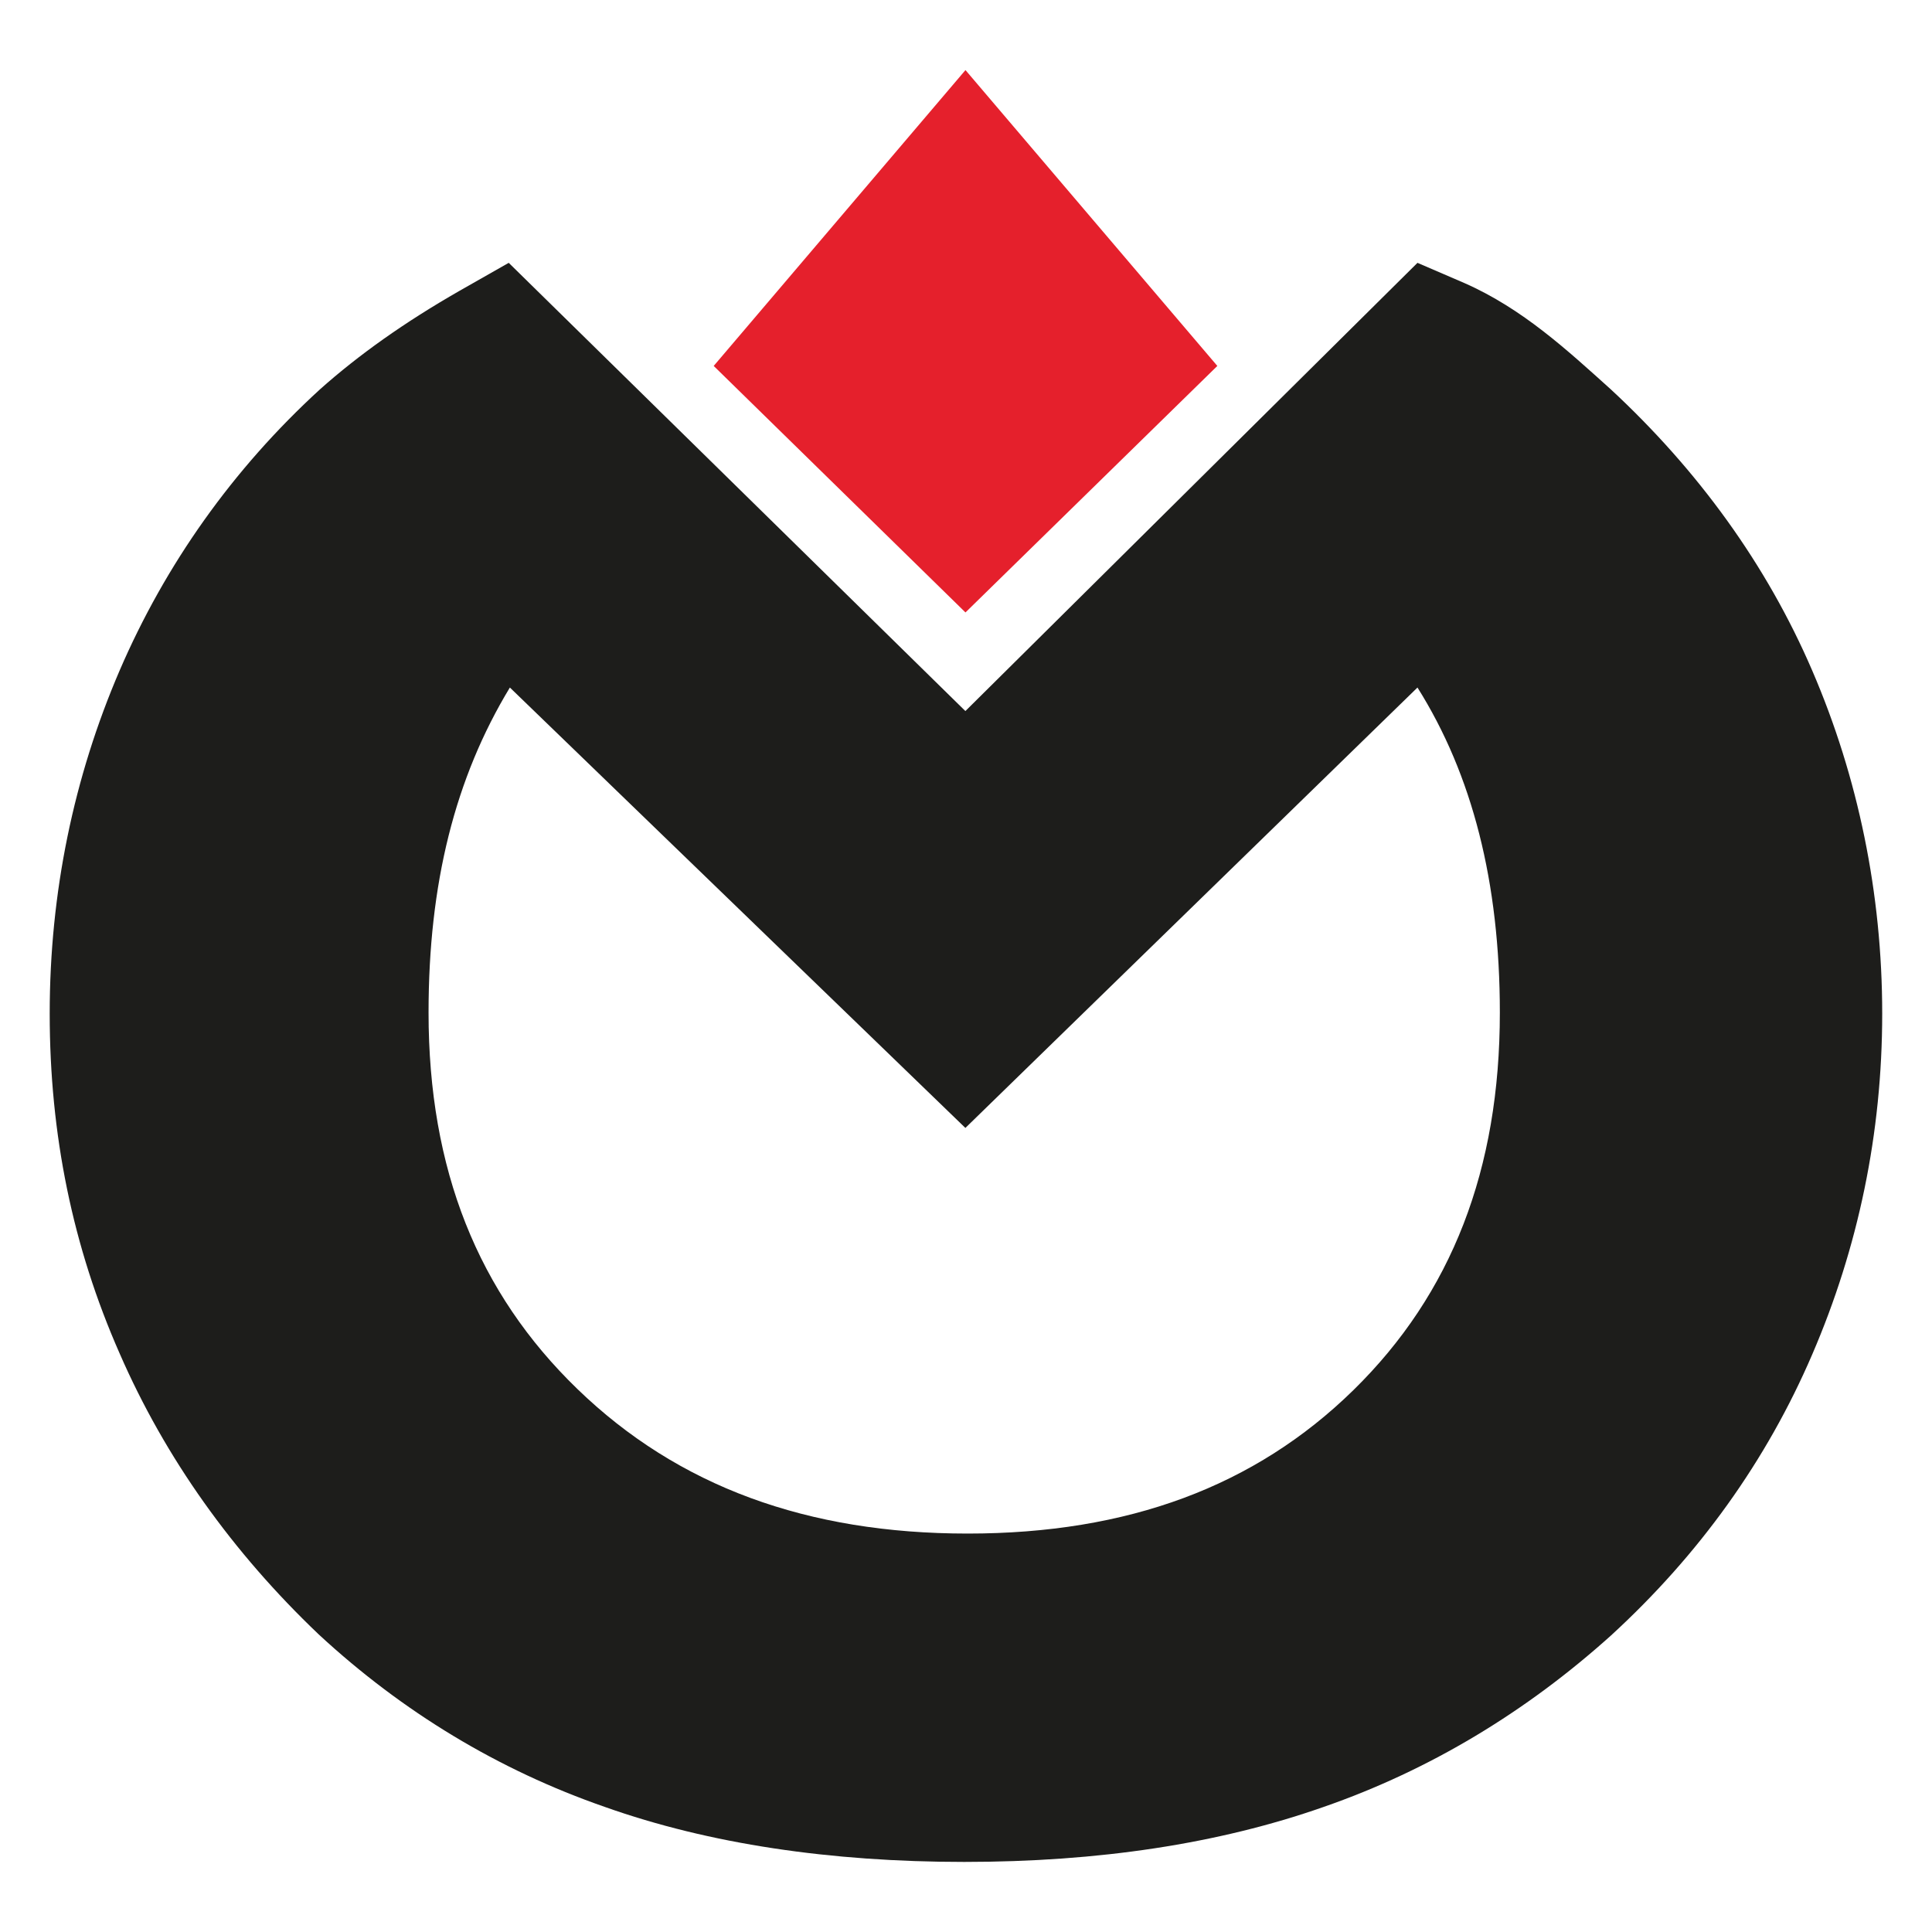
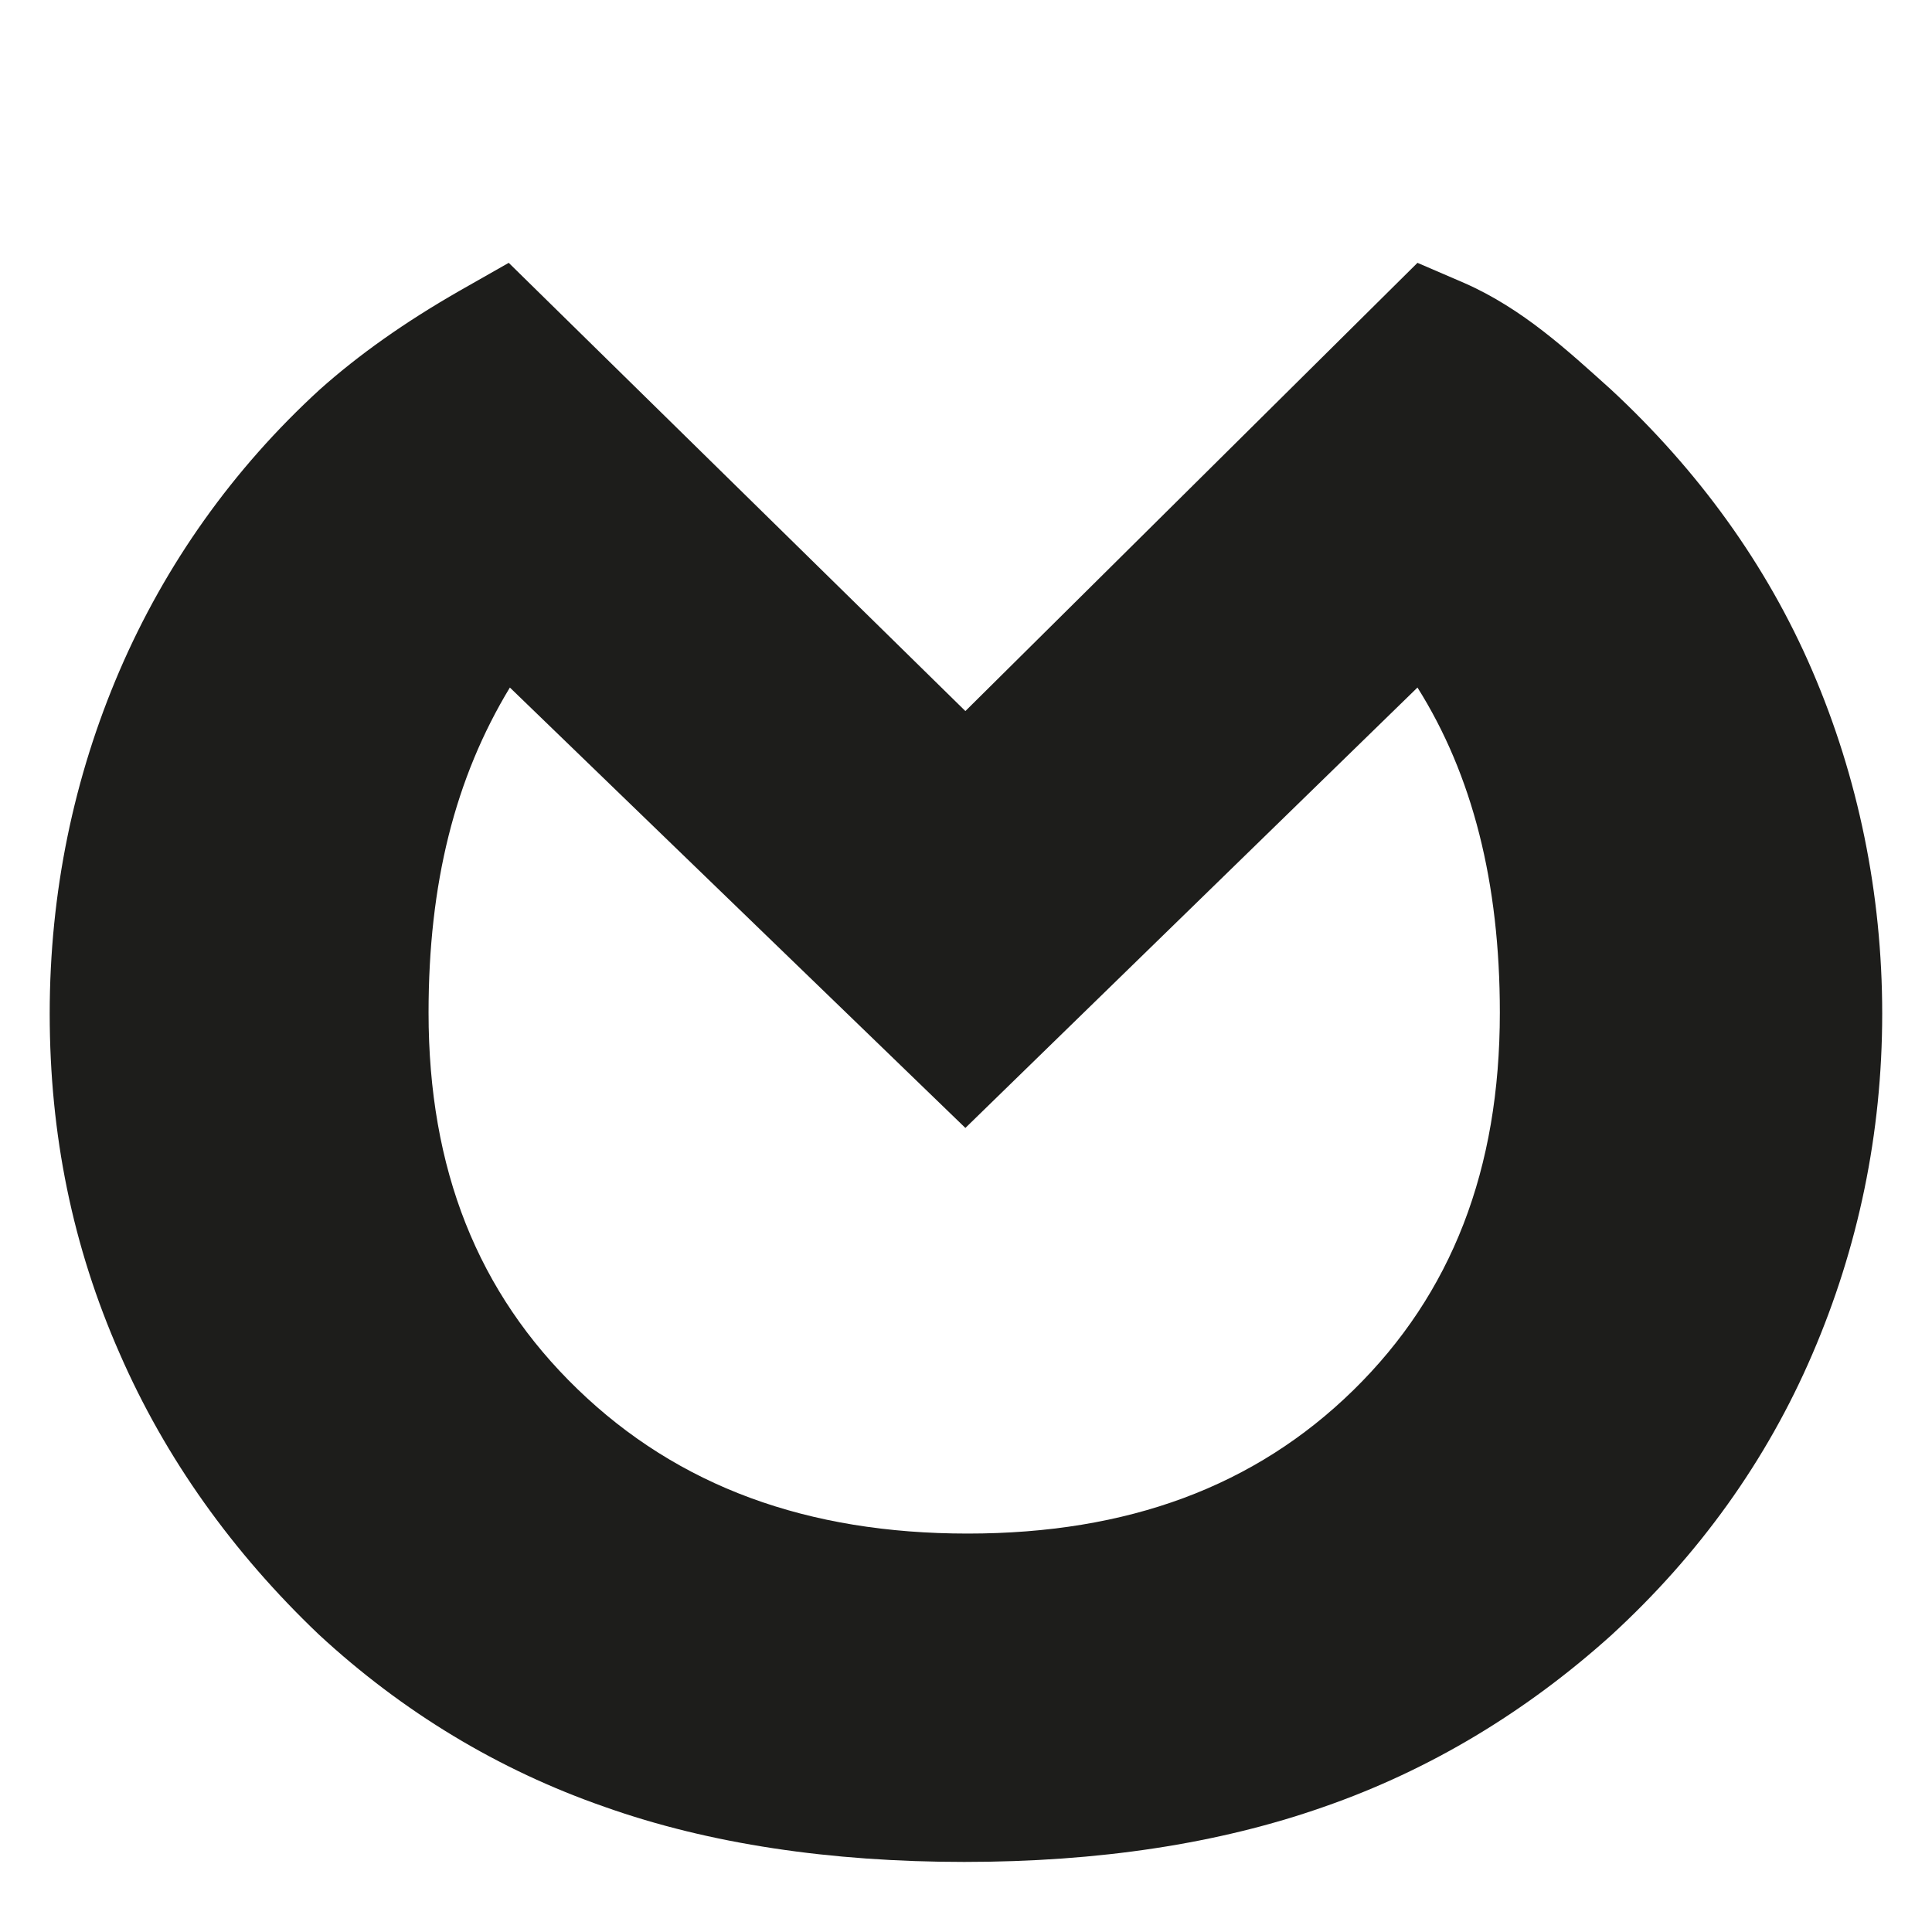
<svg xmlns="http://www.w3.org/2000/svg" width="22" height="22" viewBox="0 0 22 22" fill="none">
  <path d="M20.637 7.638C20.116 6.426 19.334 5.354 18.344 4.435C17.848 3.989 17.34 3.516 16.675 3.223L16.141 2.993L10.993 8.097L5.793 2.993L5.232 3.312C4.607 3.67 4.085 4.04 3.642 4.435C2.652 5.341 1.883 6.426 1.361 7.638C0.84 8.85 0.566 10.164 0.566 11.542C0.566 12.92 0.827 14.196 1.361 15.409C1.883 16.608 2.652 17.68 3.629 18.611C4.581 19.492 5.675 20.155 6.888 20.576C8.074 20.997 9.455 21.202 10.98 21.202C12.505 21.202 13.873 20.997 15.072 20.576C16.284 20.155 17.379 19.492 18.344 18.624C19.347 17.705 20.116 16.634 20.637 15.421C21.159 14.209 21.433 12.908 21.433 11.542C21.433 10.177 21.159 8.85 20.637 7.638ZM15.411 15.83C14.29 16.927 12.844 17.463 11.019 17.463C9.194 17.463 7.722 16.927 6.575 15.817C5.441 14.72 4.88 13.316 4.88 11.53C4.88 10.062 5.18 8.863 5.806 7.829L10.993 12.844L16.141 7.829C16.767 8.824 17.079 10.049 17.079 11.53C17.079 13.316 16.532 14.732 15.411 15.83Z" fill="#1D1D1B" />
-   <path fill-rule="evenodd" clip-rule="evenodd" d="M10.994 0.798L13.862 4.167L10.994 6.974L8.127 4.167L10.994 0.798Z" fill="#E5202C" />
</svg>